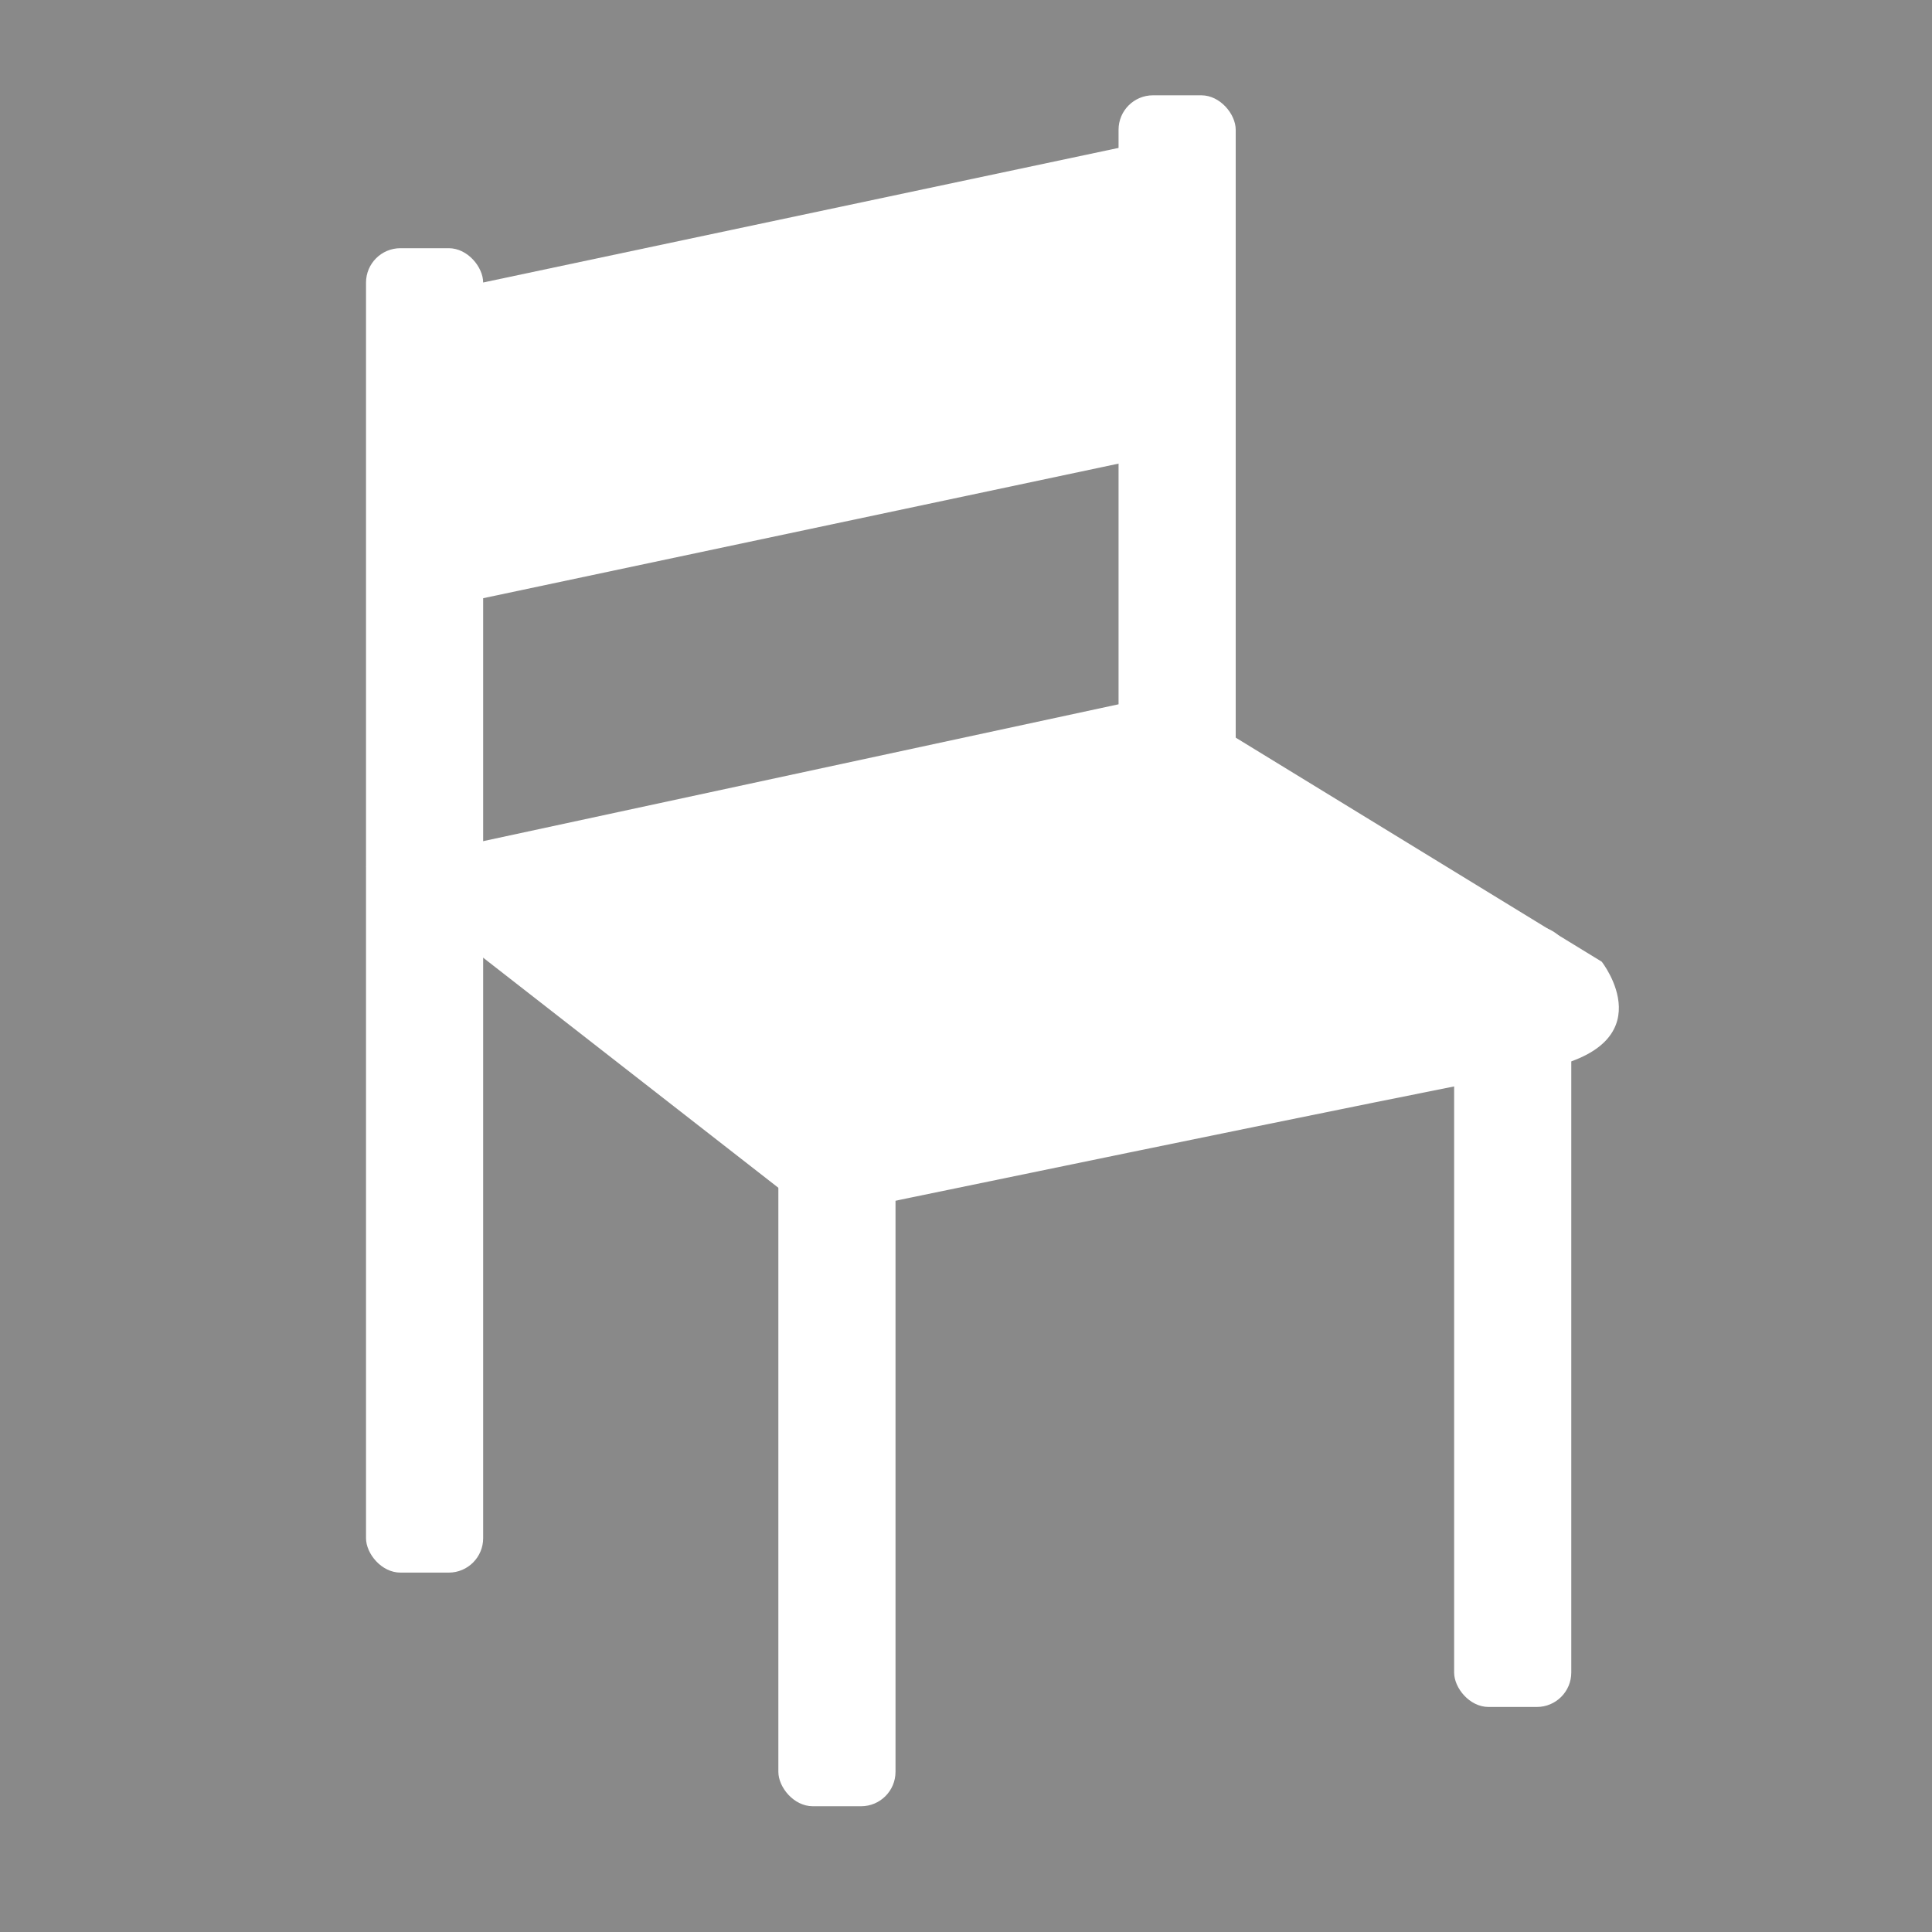
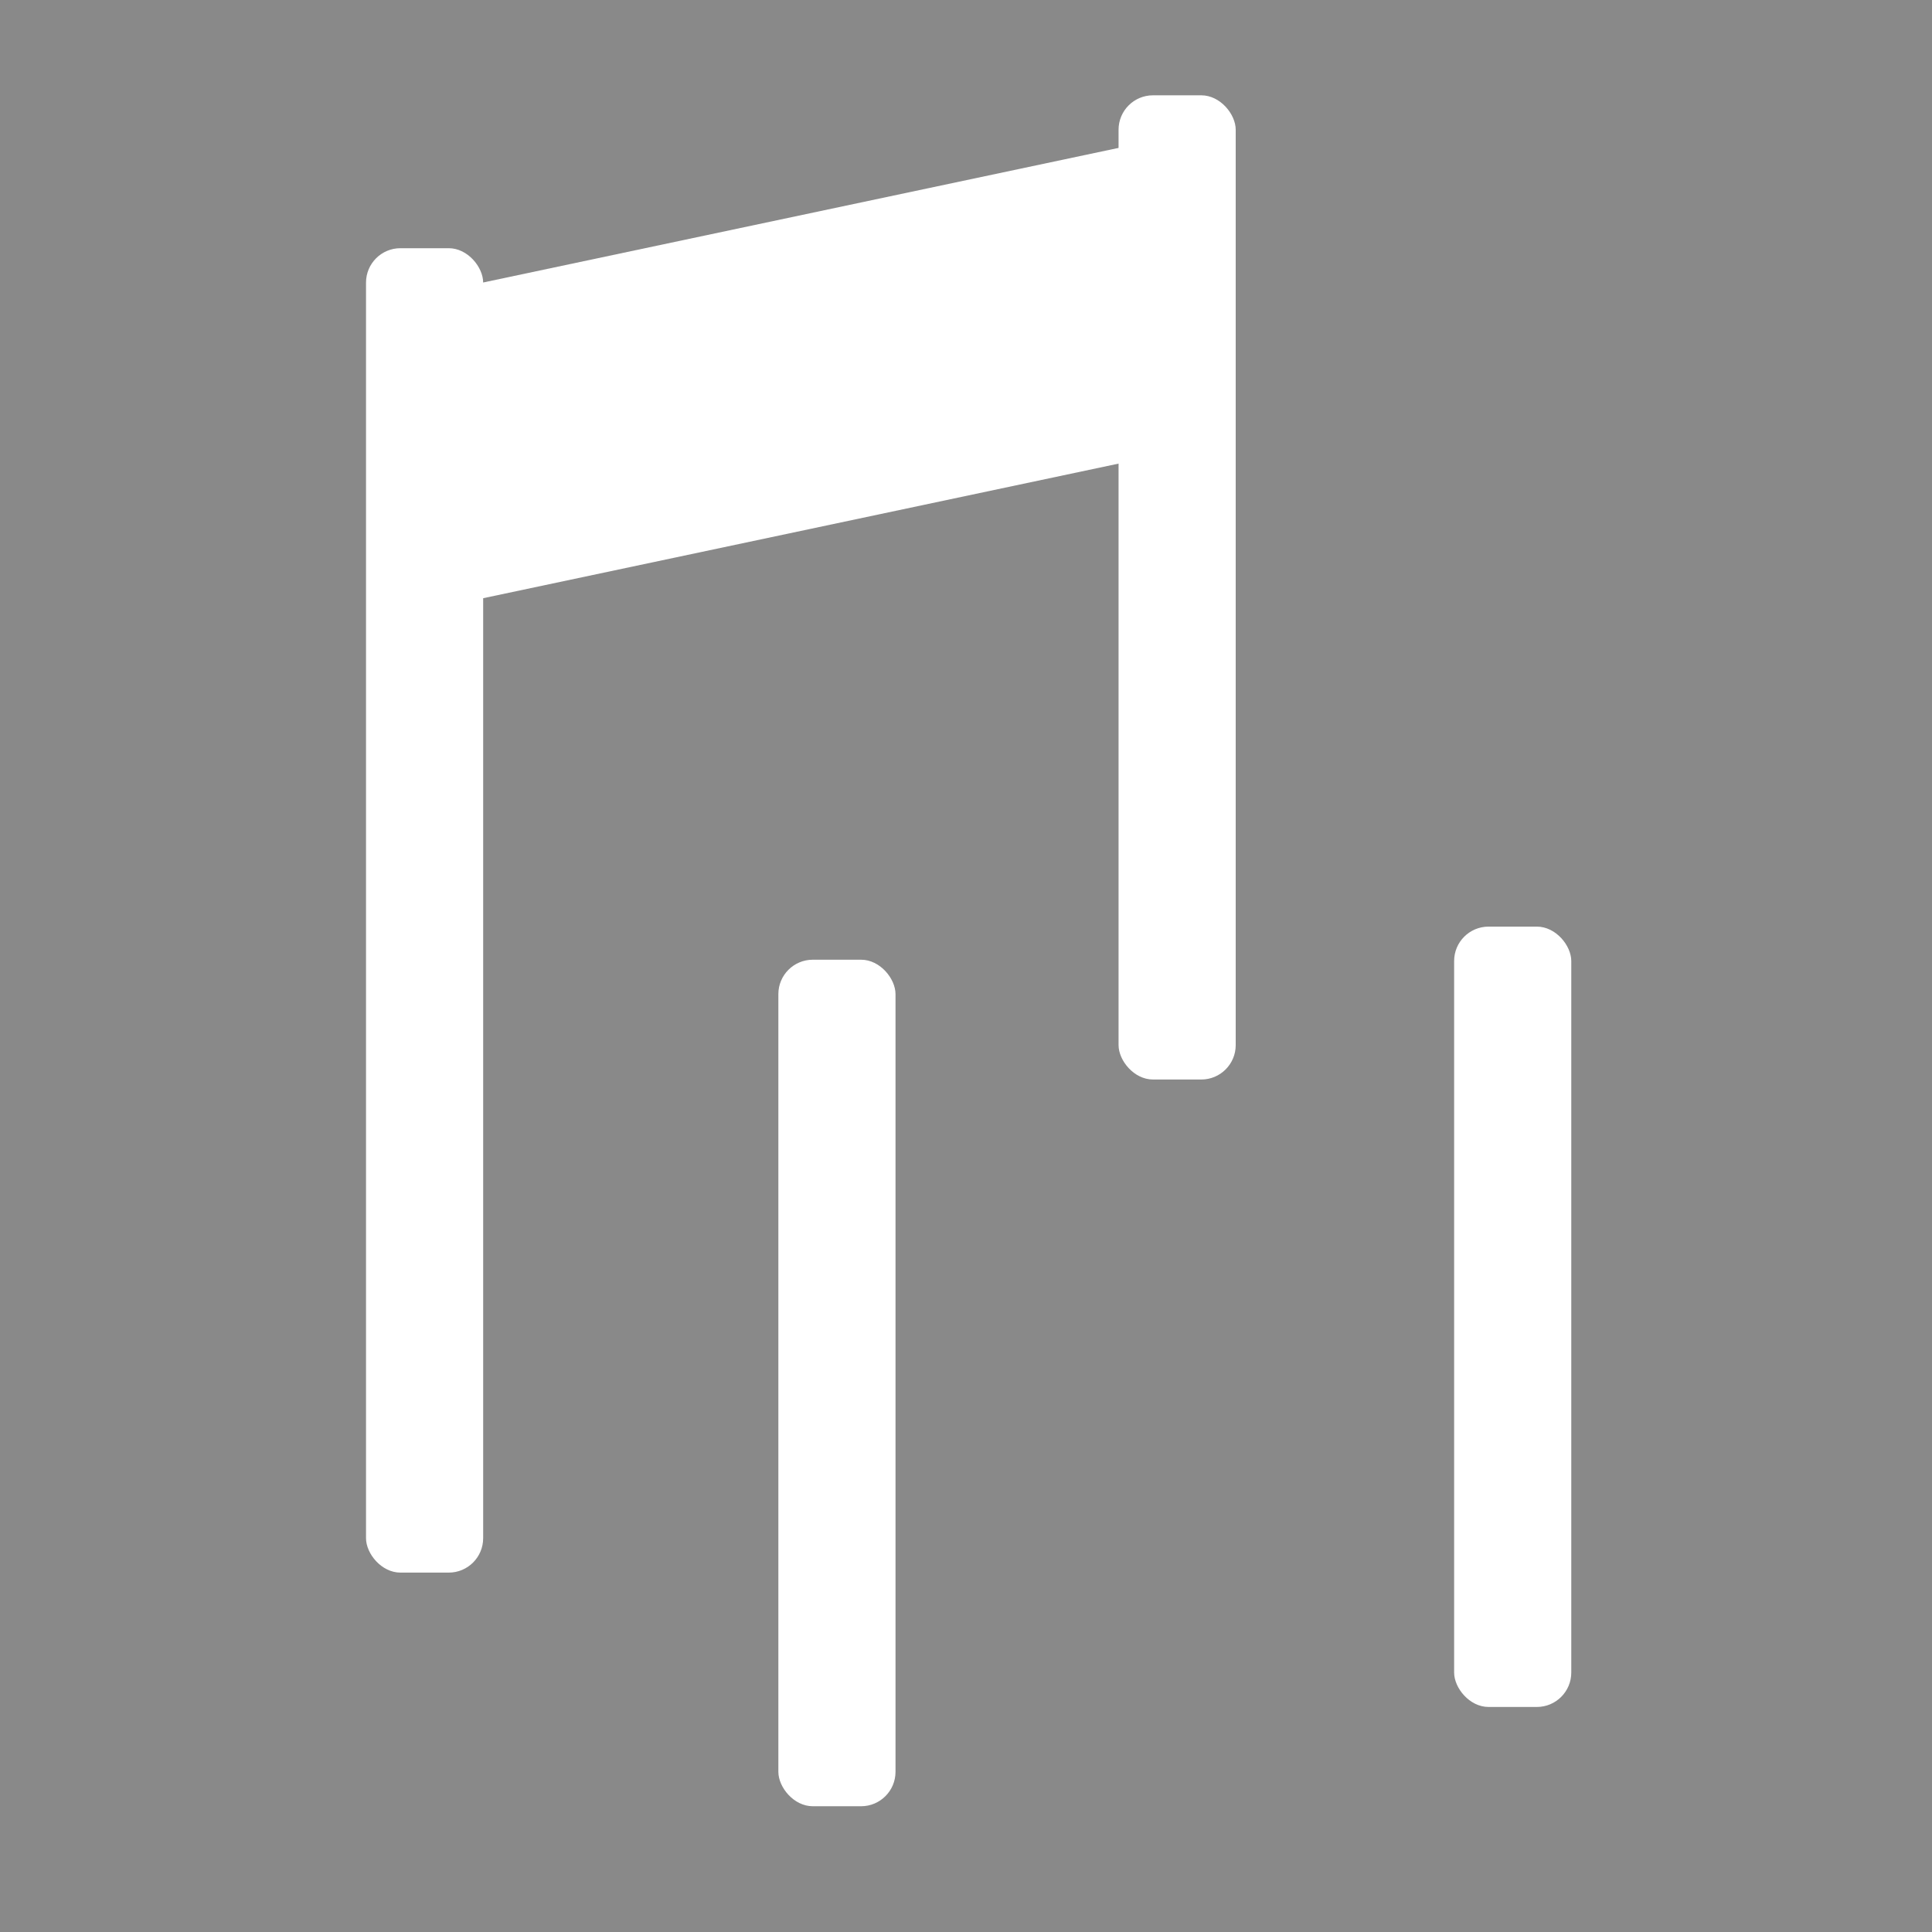
<svg xmlns="http://www.w3.org/2000/svg" id="_レイヤー_2" viewBox="0 0 29.19 29.19">
  <defs>
    <style>.cls-1{fill:#fff;}.cls-2{fill:#898989;}</style>
  </defs>
  <g id="Icon">
    <rect class="cls-2" width="29.19" height="29.19" />
    <rect class="cls-1" x="5.53" y="3.75" width="1.77" height="20.01" rx=".52" ry=".52" />
    <rect class="cls-1" x="11.76" y="14.5" width="1.77" height="12.79" rx=".52" ry=".52" />
    <rect class="cls-1" x="21.97" y="14" width="1.77" height="11.79" rx=".52" ry=".52" />
    <rect class="cls-1" x="16.9" y="1.44" width="1.77" height="14.87" rx=".52" ry=".52" />
    <polygon class="cls-1" points="17.63 6.85 6.63 9.18 6.63 4.41 17.63 2.08 17.63 6.85" />
-     <path class="cls-1" d="m12.33,18.39l-6.8-5.3,12.07-2.6,6.6,4.04s1,1.27-.93,1.63-10.94,2.23-10.94,2.23Z" />
  </g>
</svg>